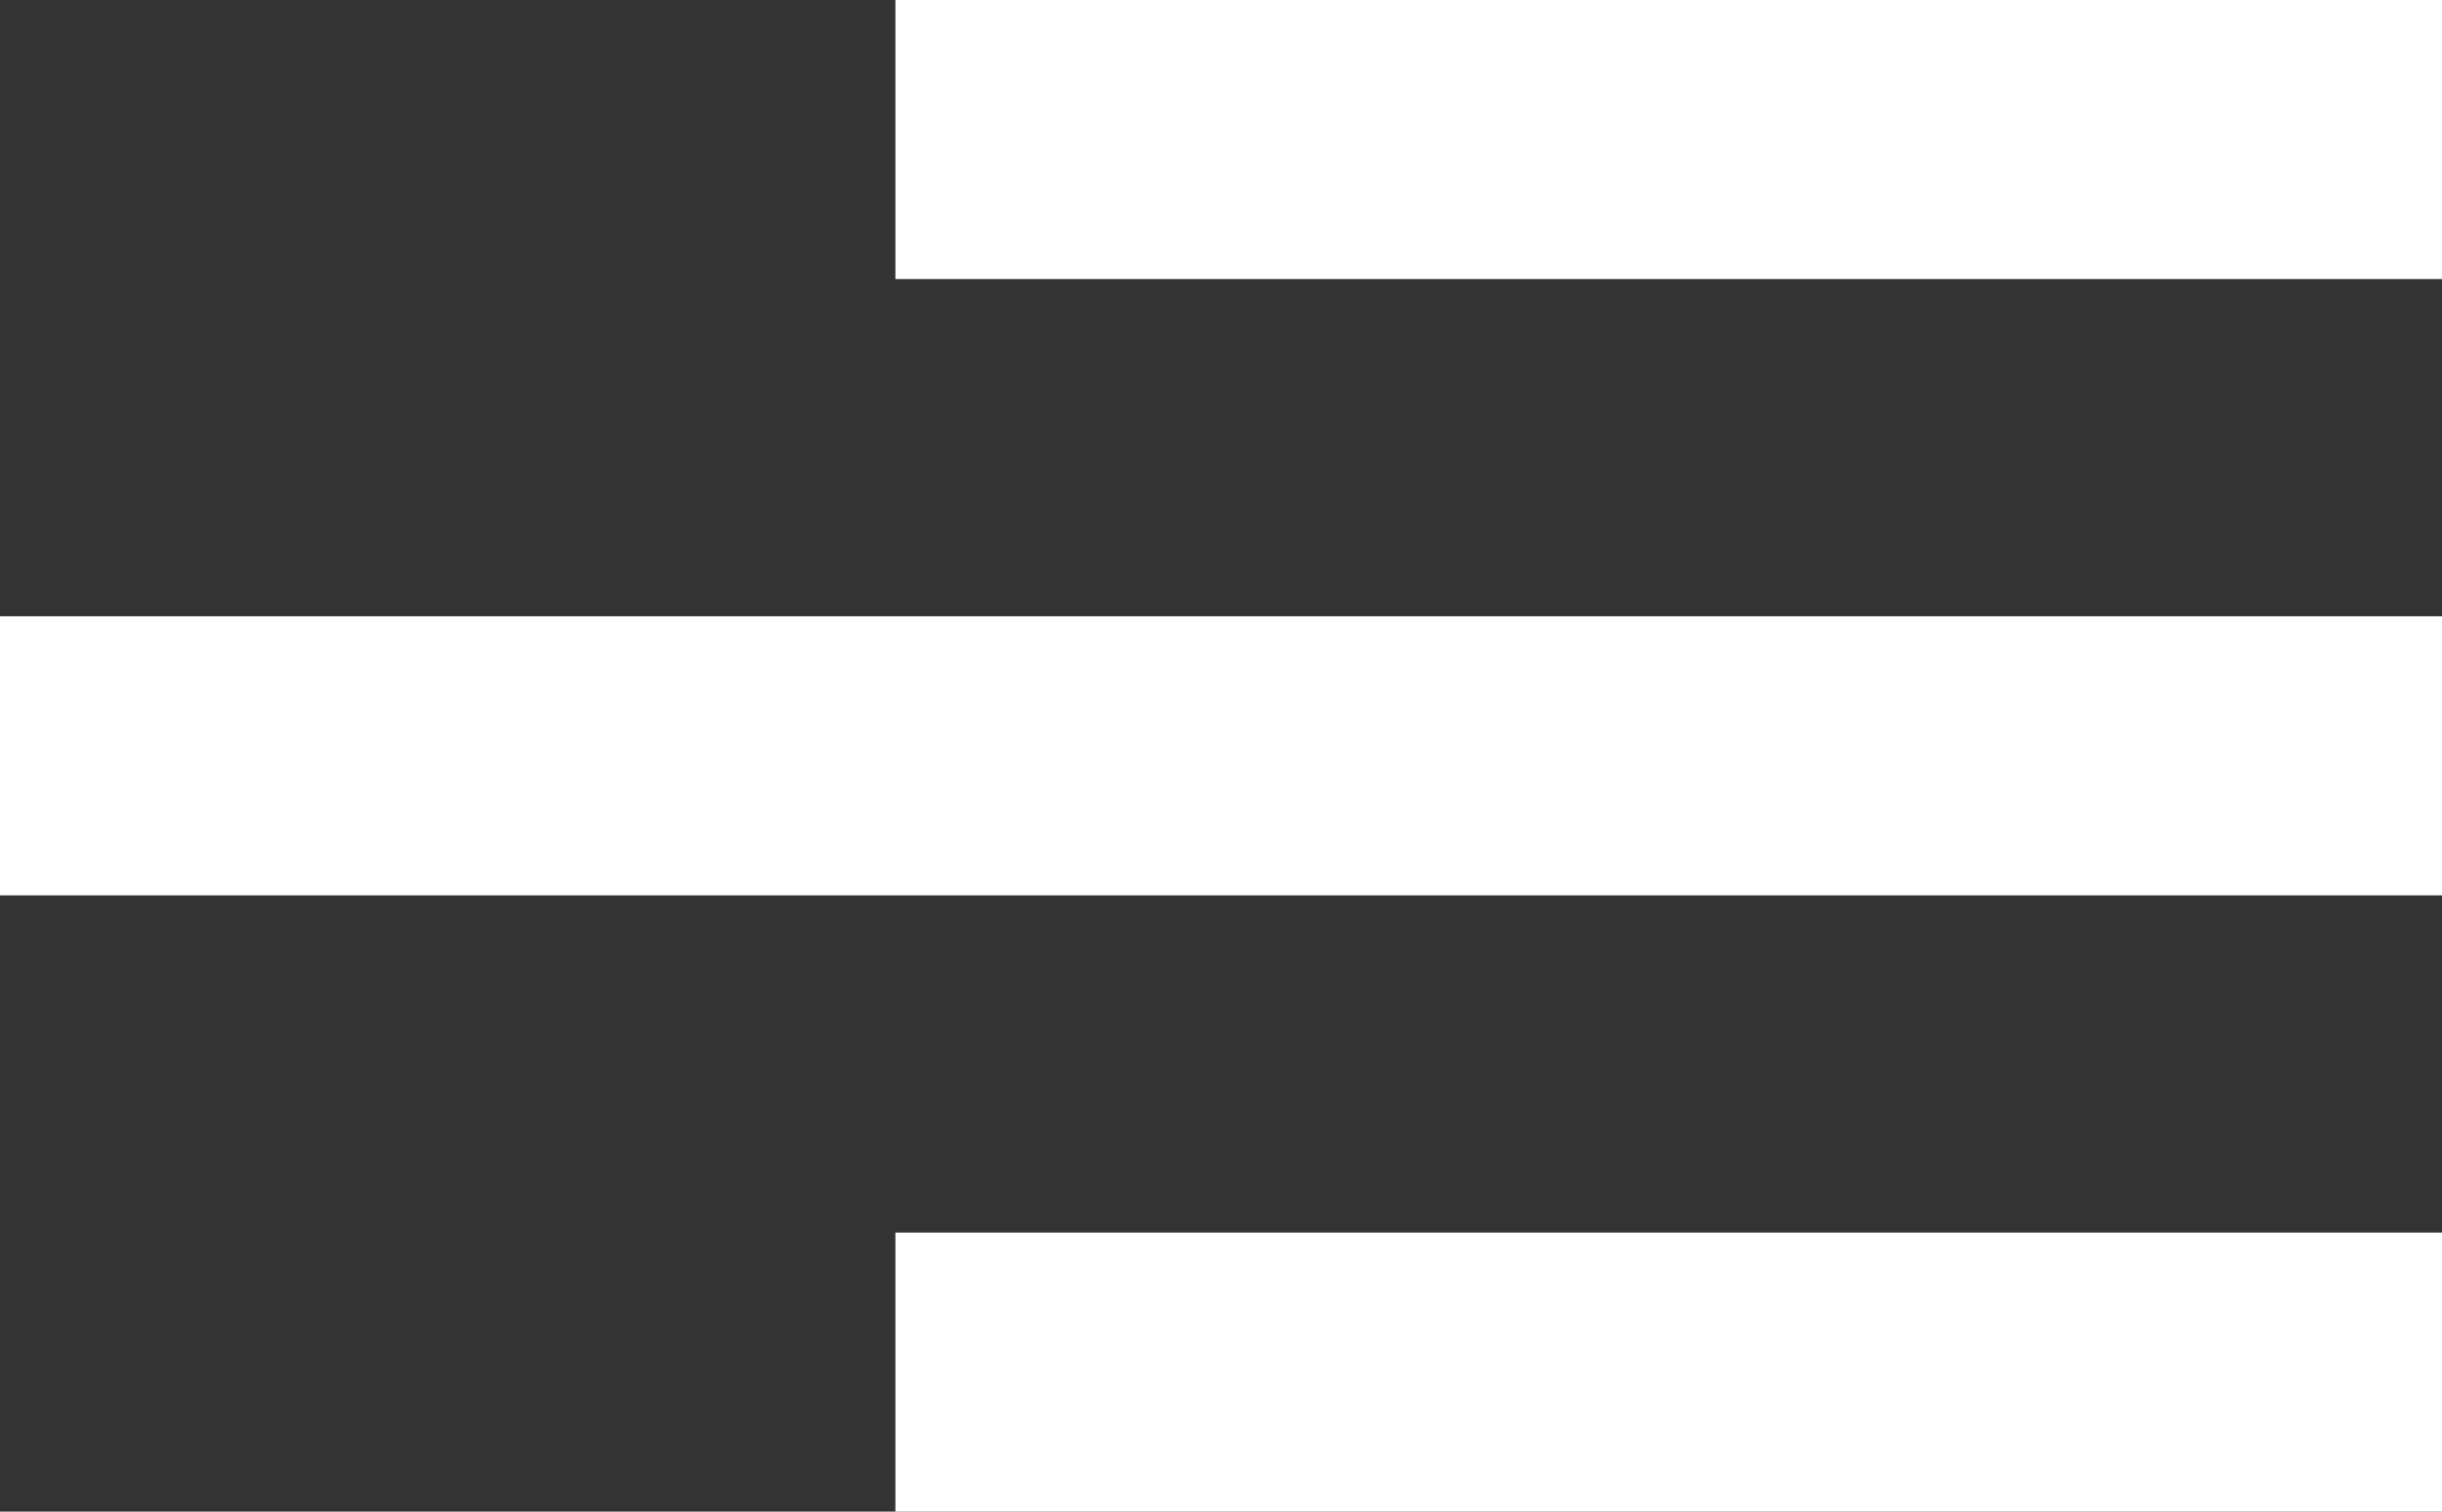
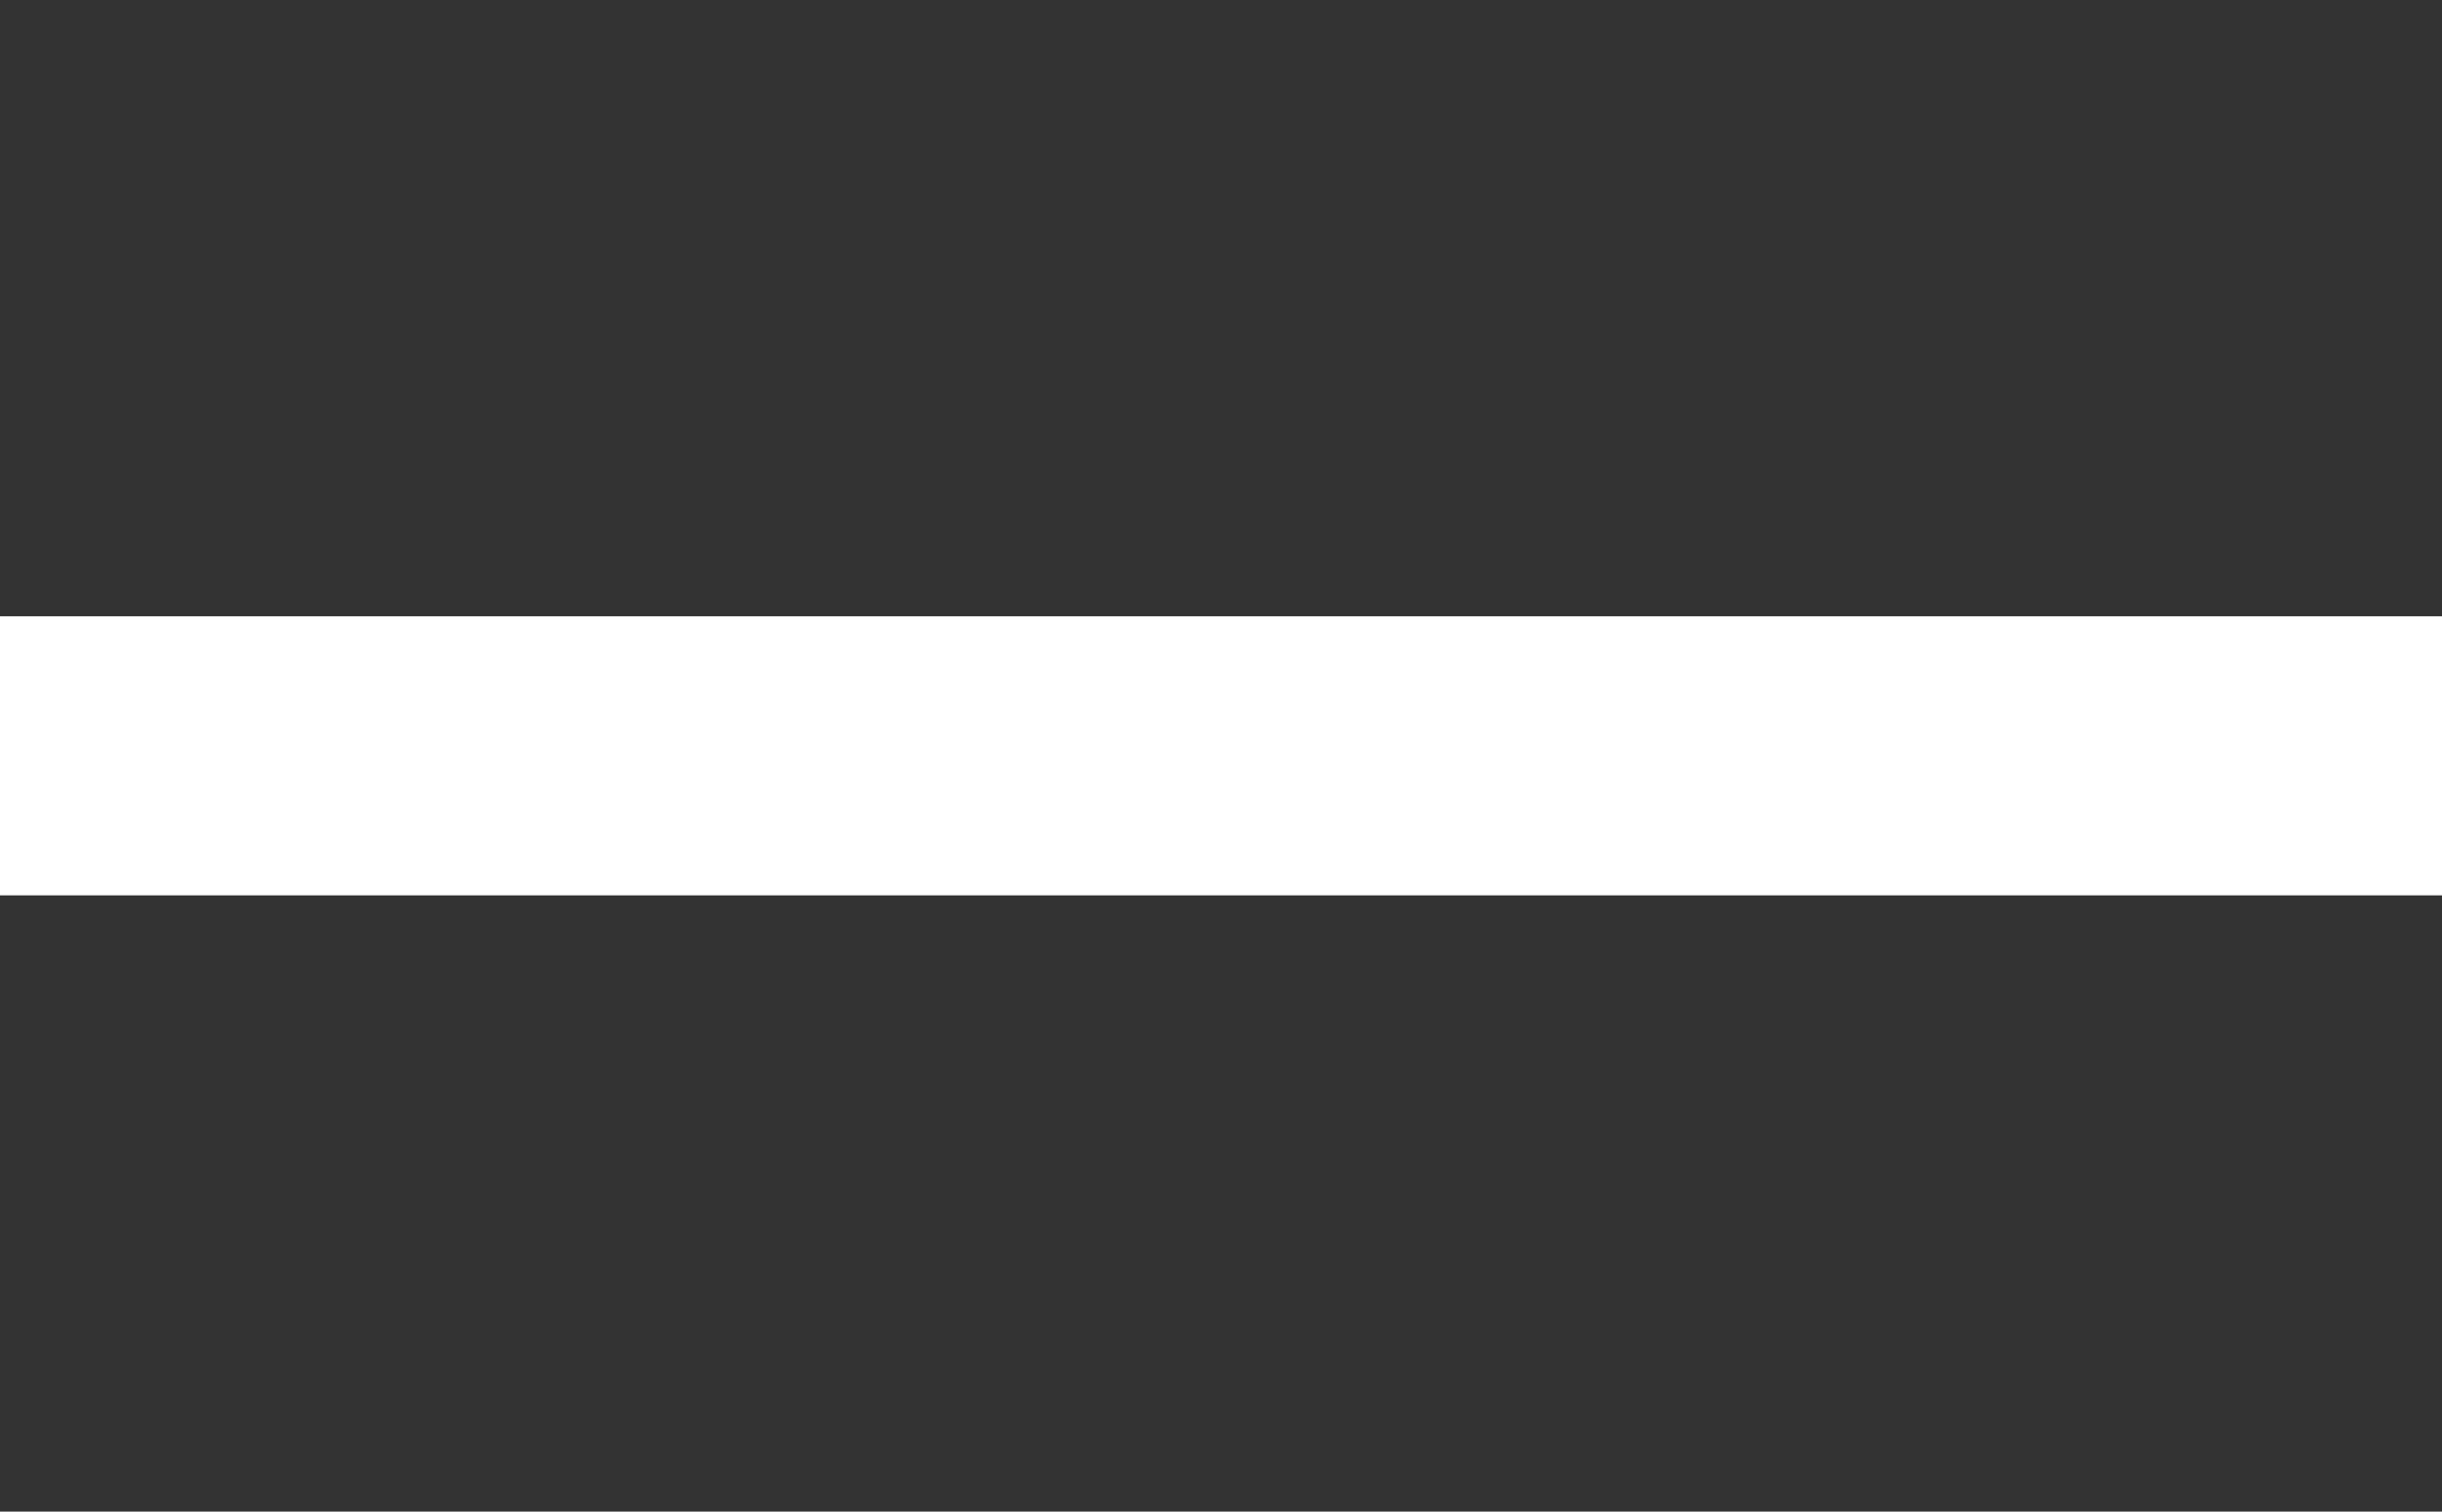
<svg xmlns="http://www.w3.org/2000/svg" width="210" height="130" viewBox="0 0 210 130" fill="none">
  <rect x="0" y="0" width="210" height="130" fill="#333333" stroke="none" />
-   <rect x="77" width="133" height="24" fill="white" />
  <rect y="53" width="210" height="24" fill="white" />
-   <rect x="77" y="106" width="133" height="24" fill="white" />
</svg>